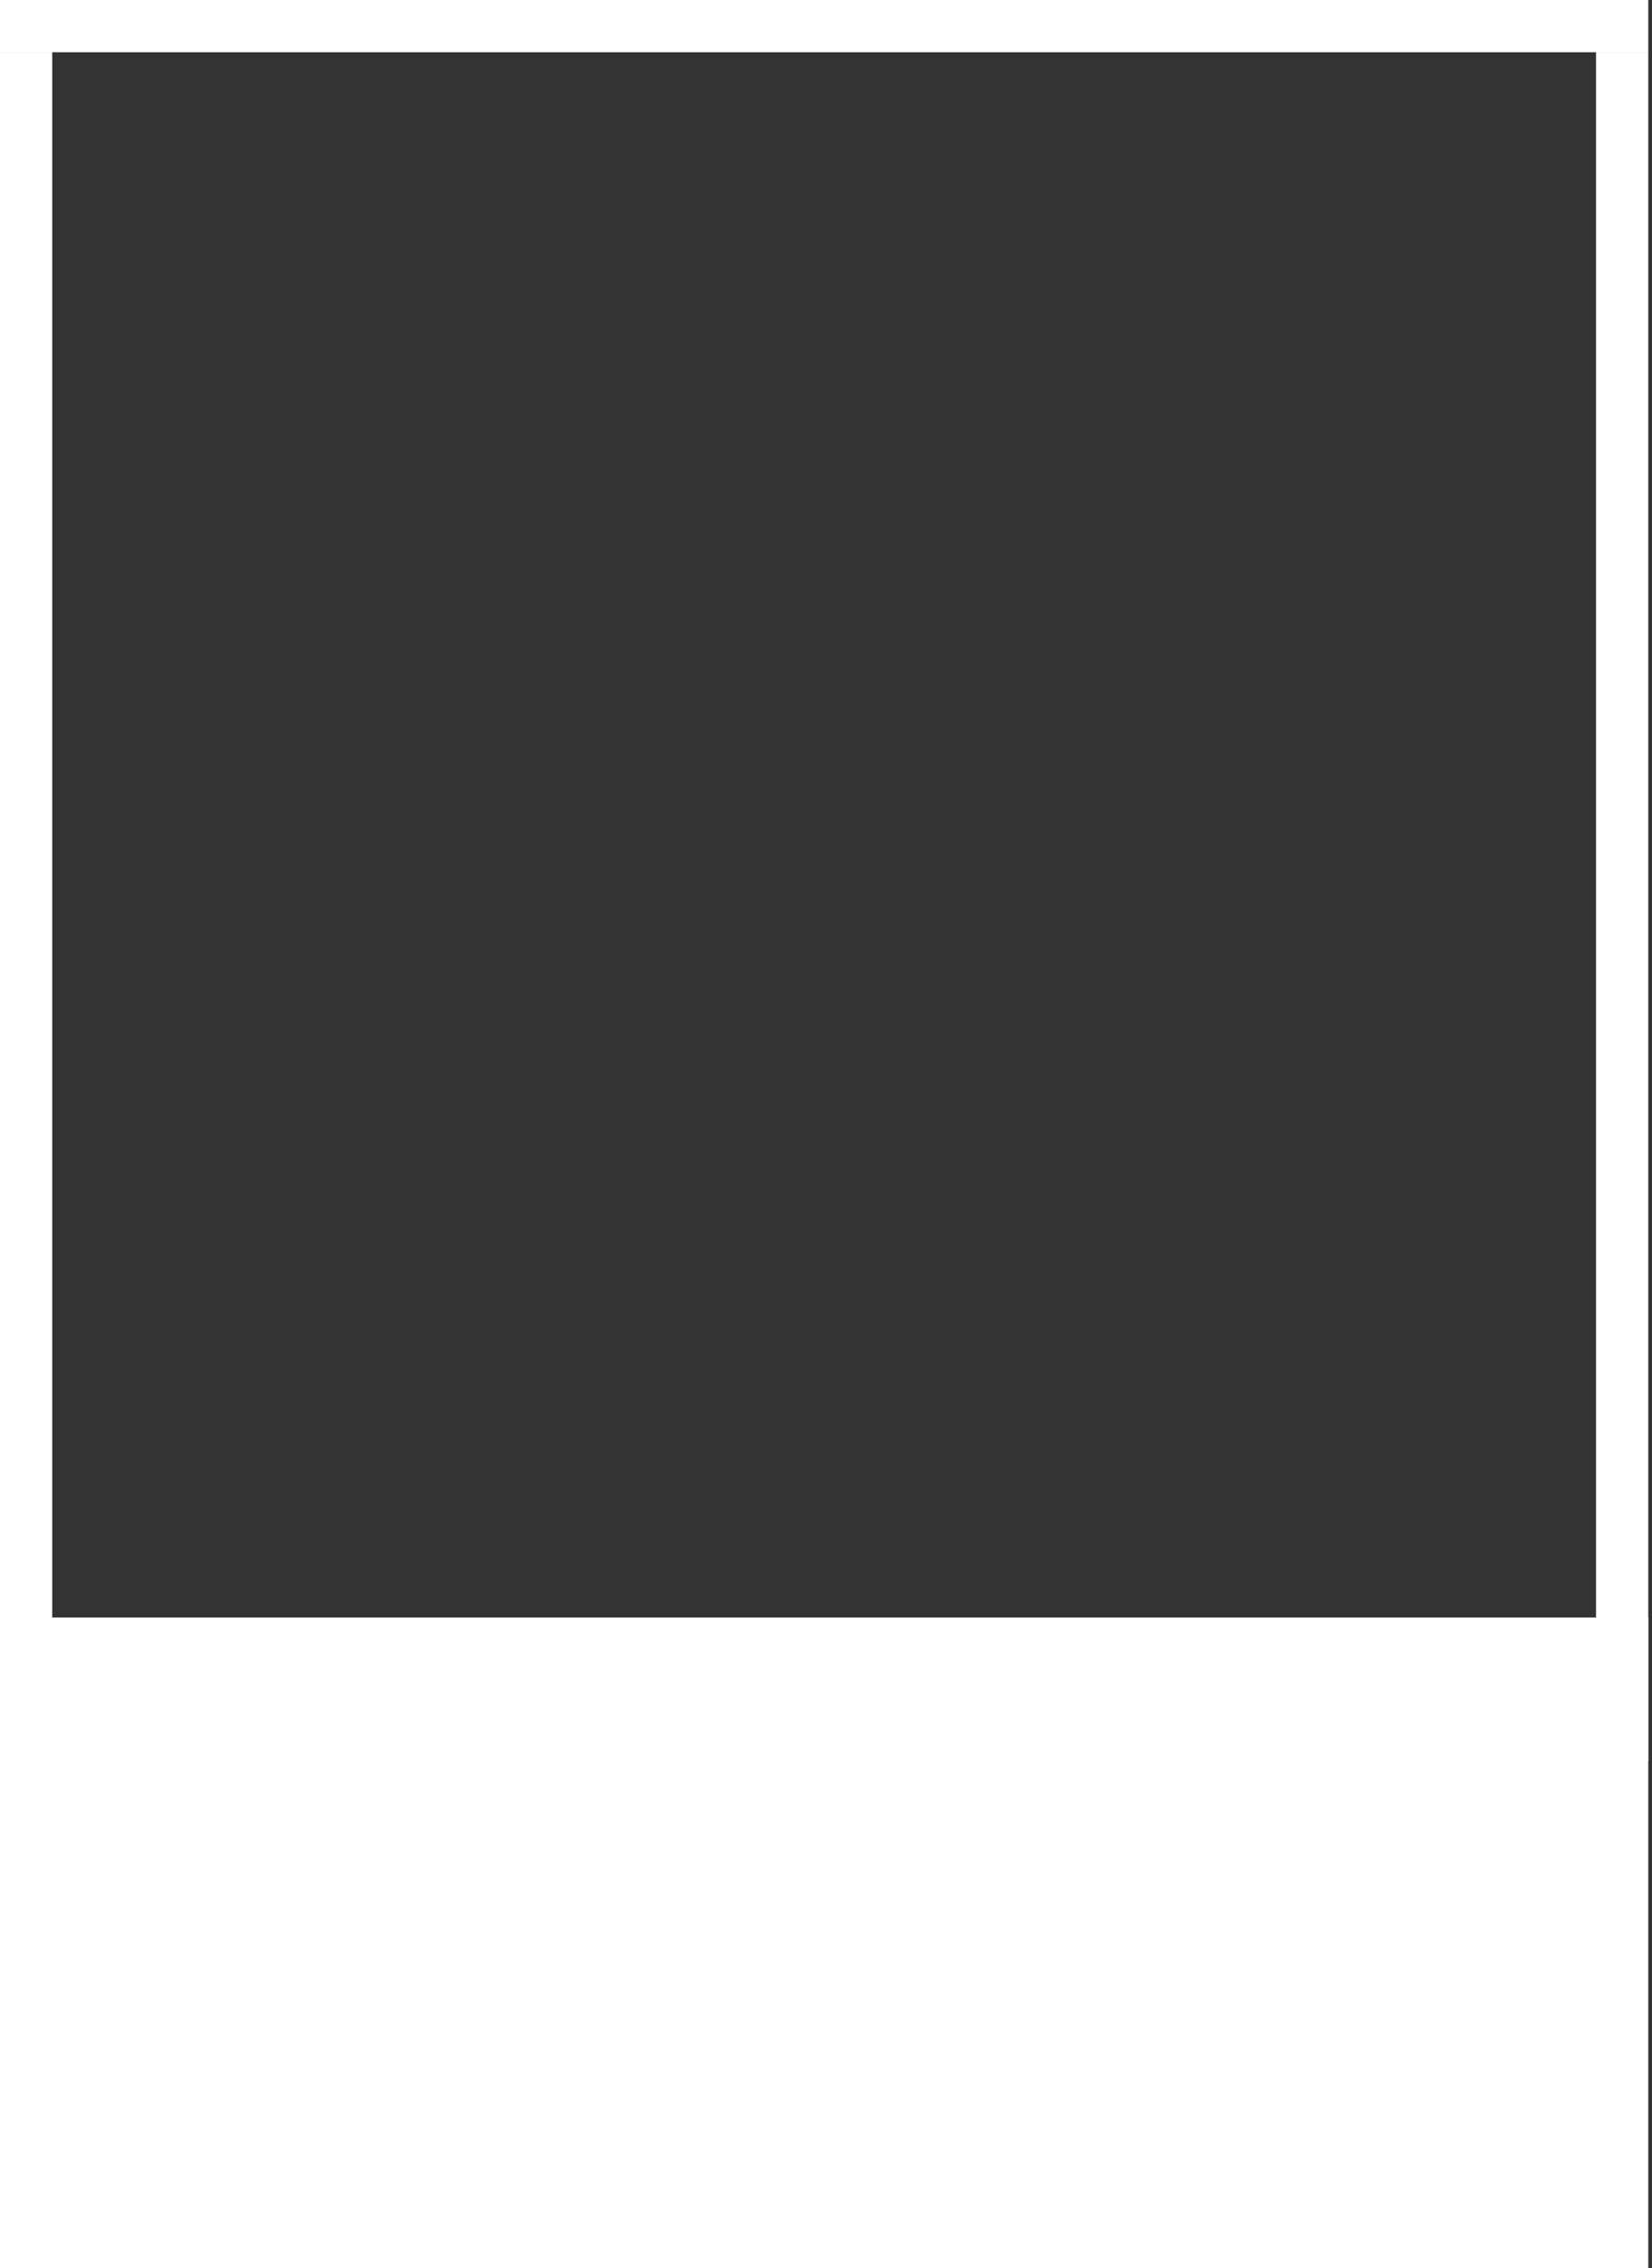
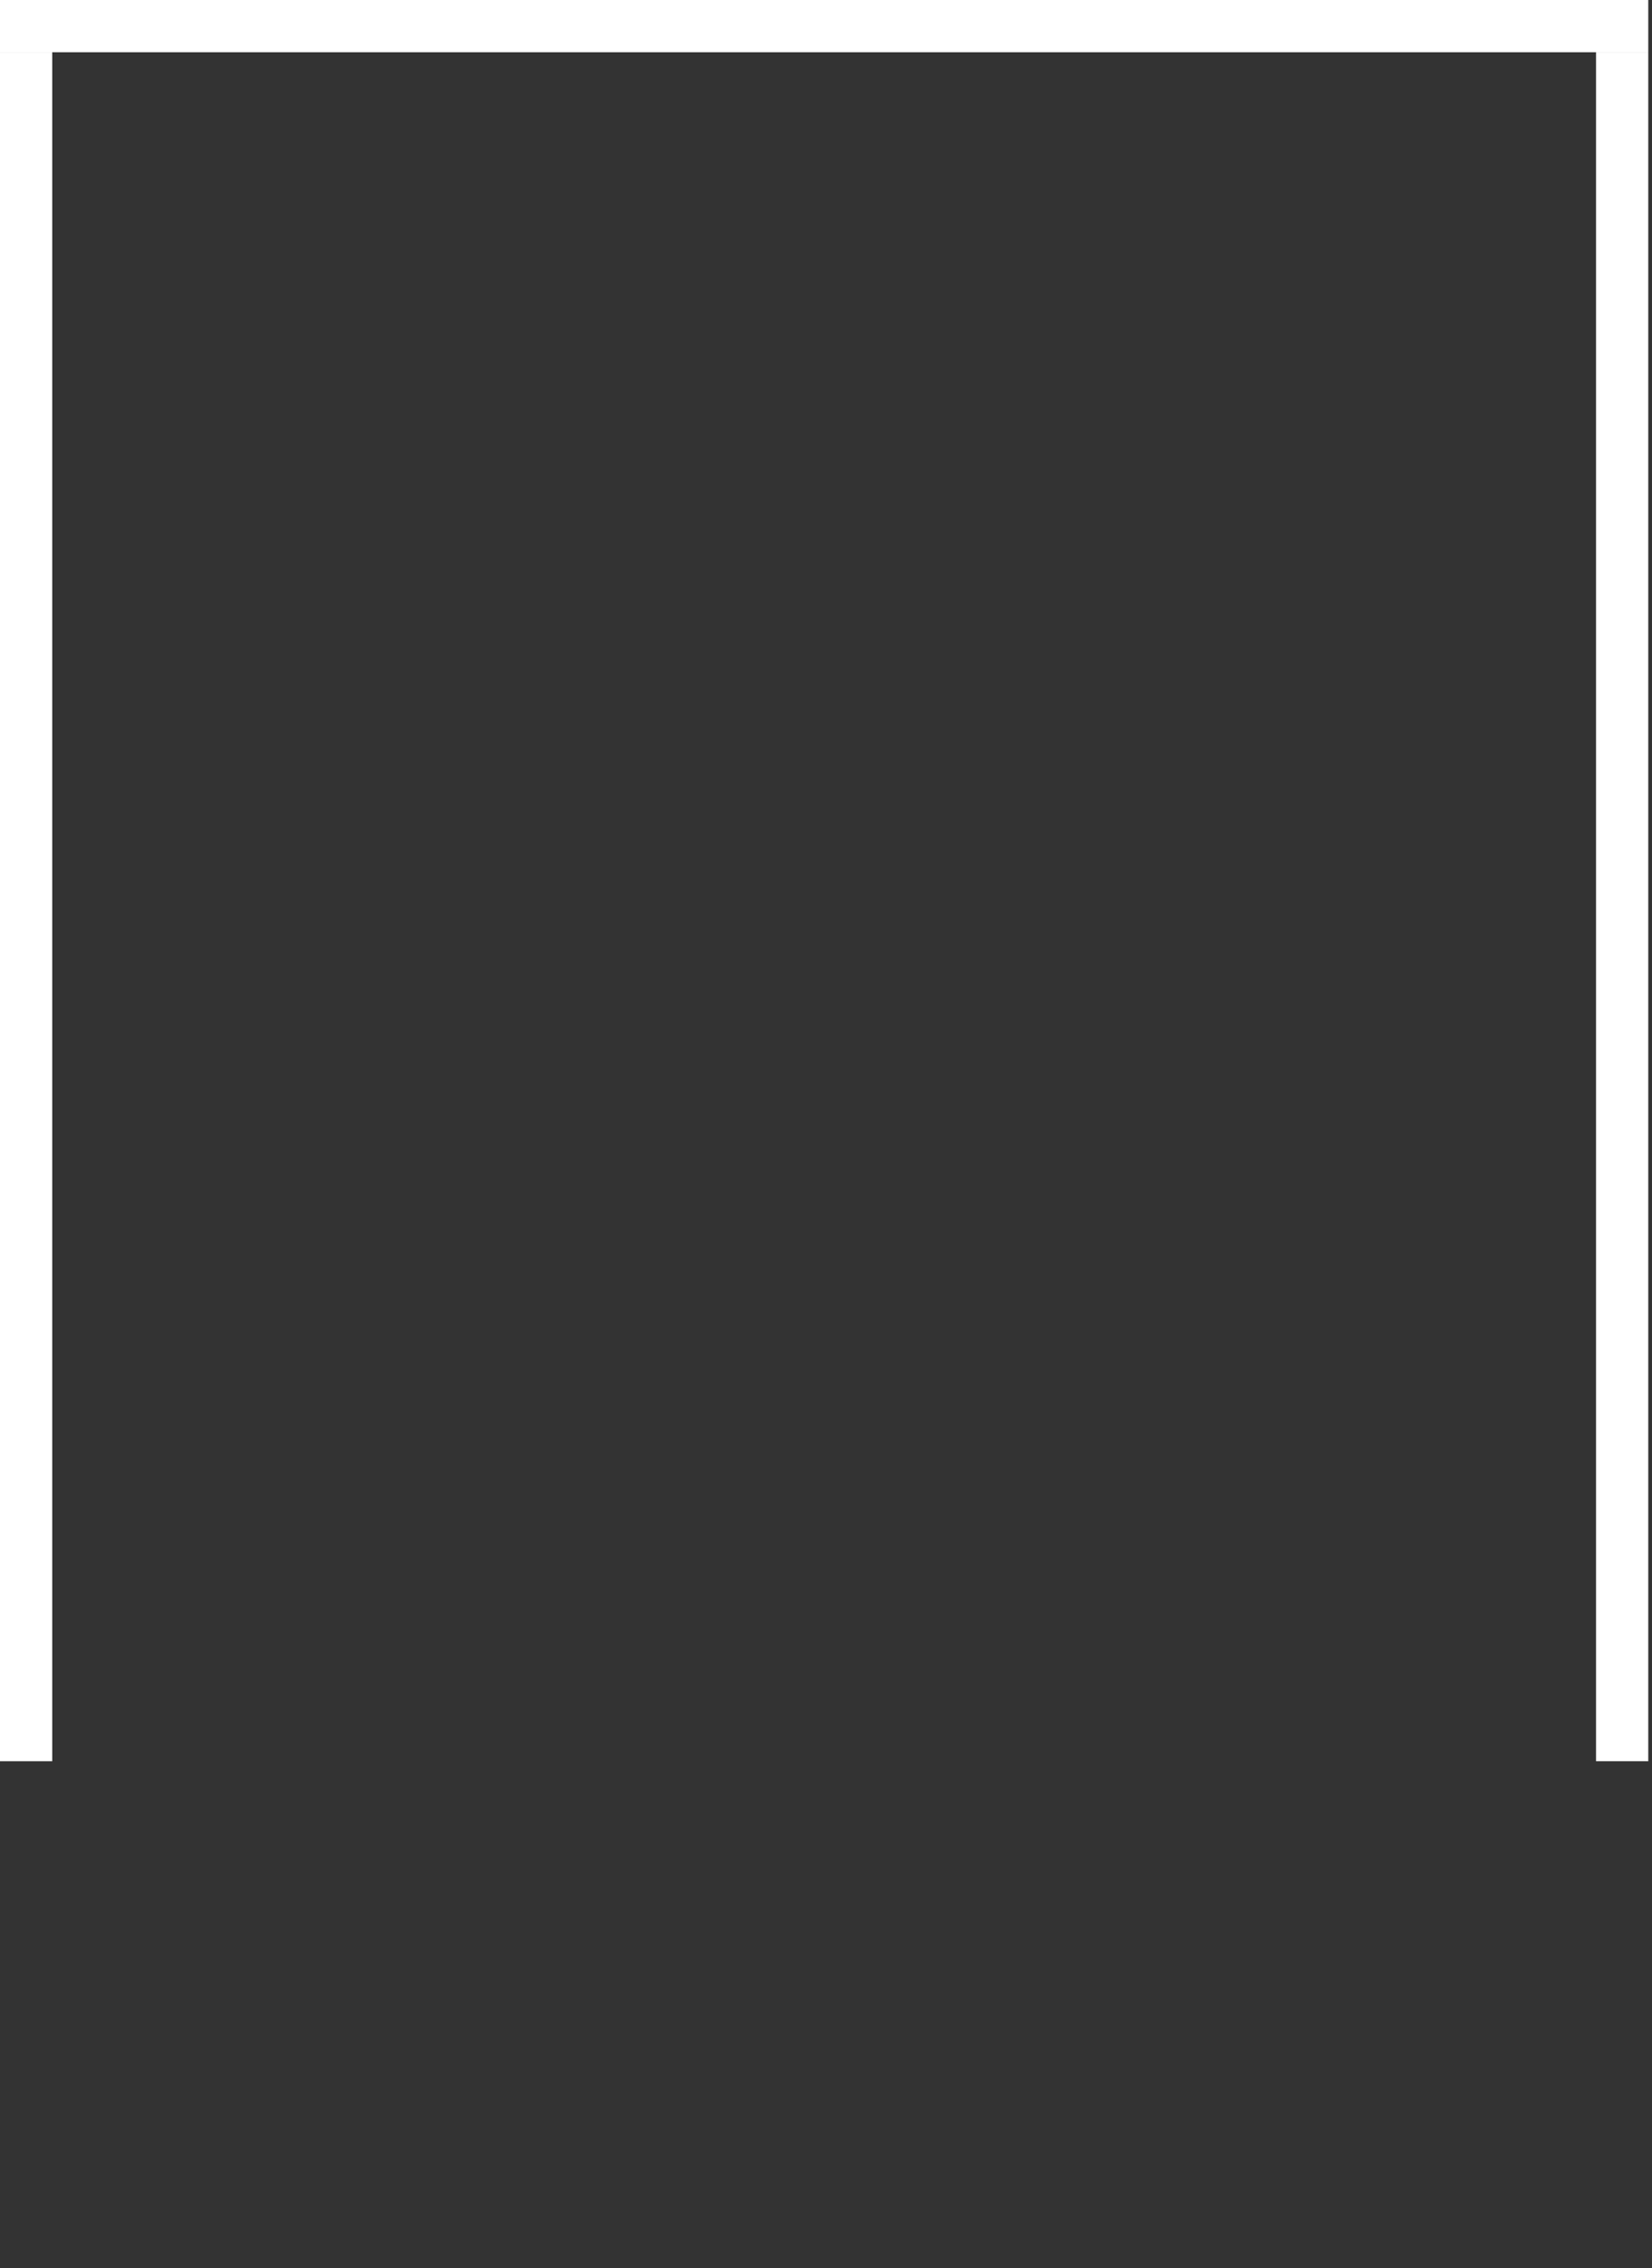
<svg xmlns="http://www.w3.org/2000/svg" width="349" height="479" viewBox="0 0 349 479" fill="none">
  <rect x="0" y="0" width="349" height="479" fill="#333333" stroke="none" />
  <path d="M0 0H348.213V11.037H0V0Z" fill="white" />
  <path d="M0 371.943V11.037L11.037 11.037V371.943H0Z" fill="white" />
  <path d="M337.177 371.943V11.037L348.213 11.037L348.214 371.943H337.177Z" fill="white" />
-   <path d="M0 341.591H348.213V479H0V341.591Z" fill="white" />
</svg>